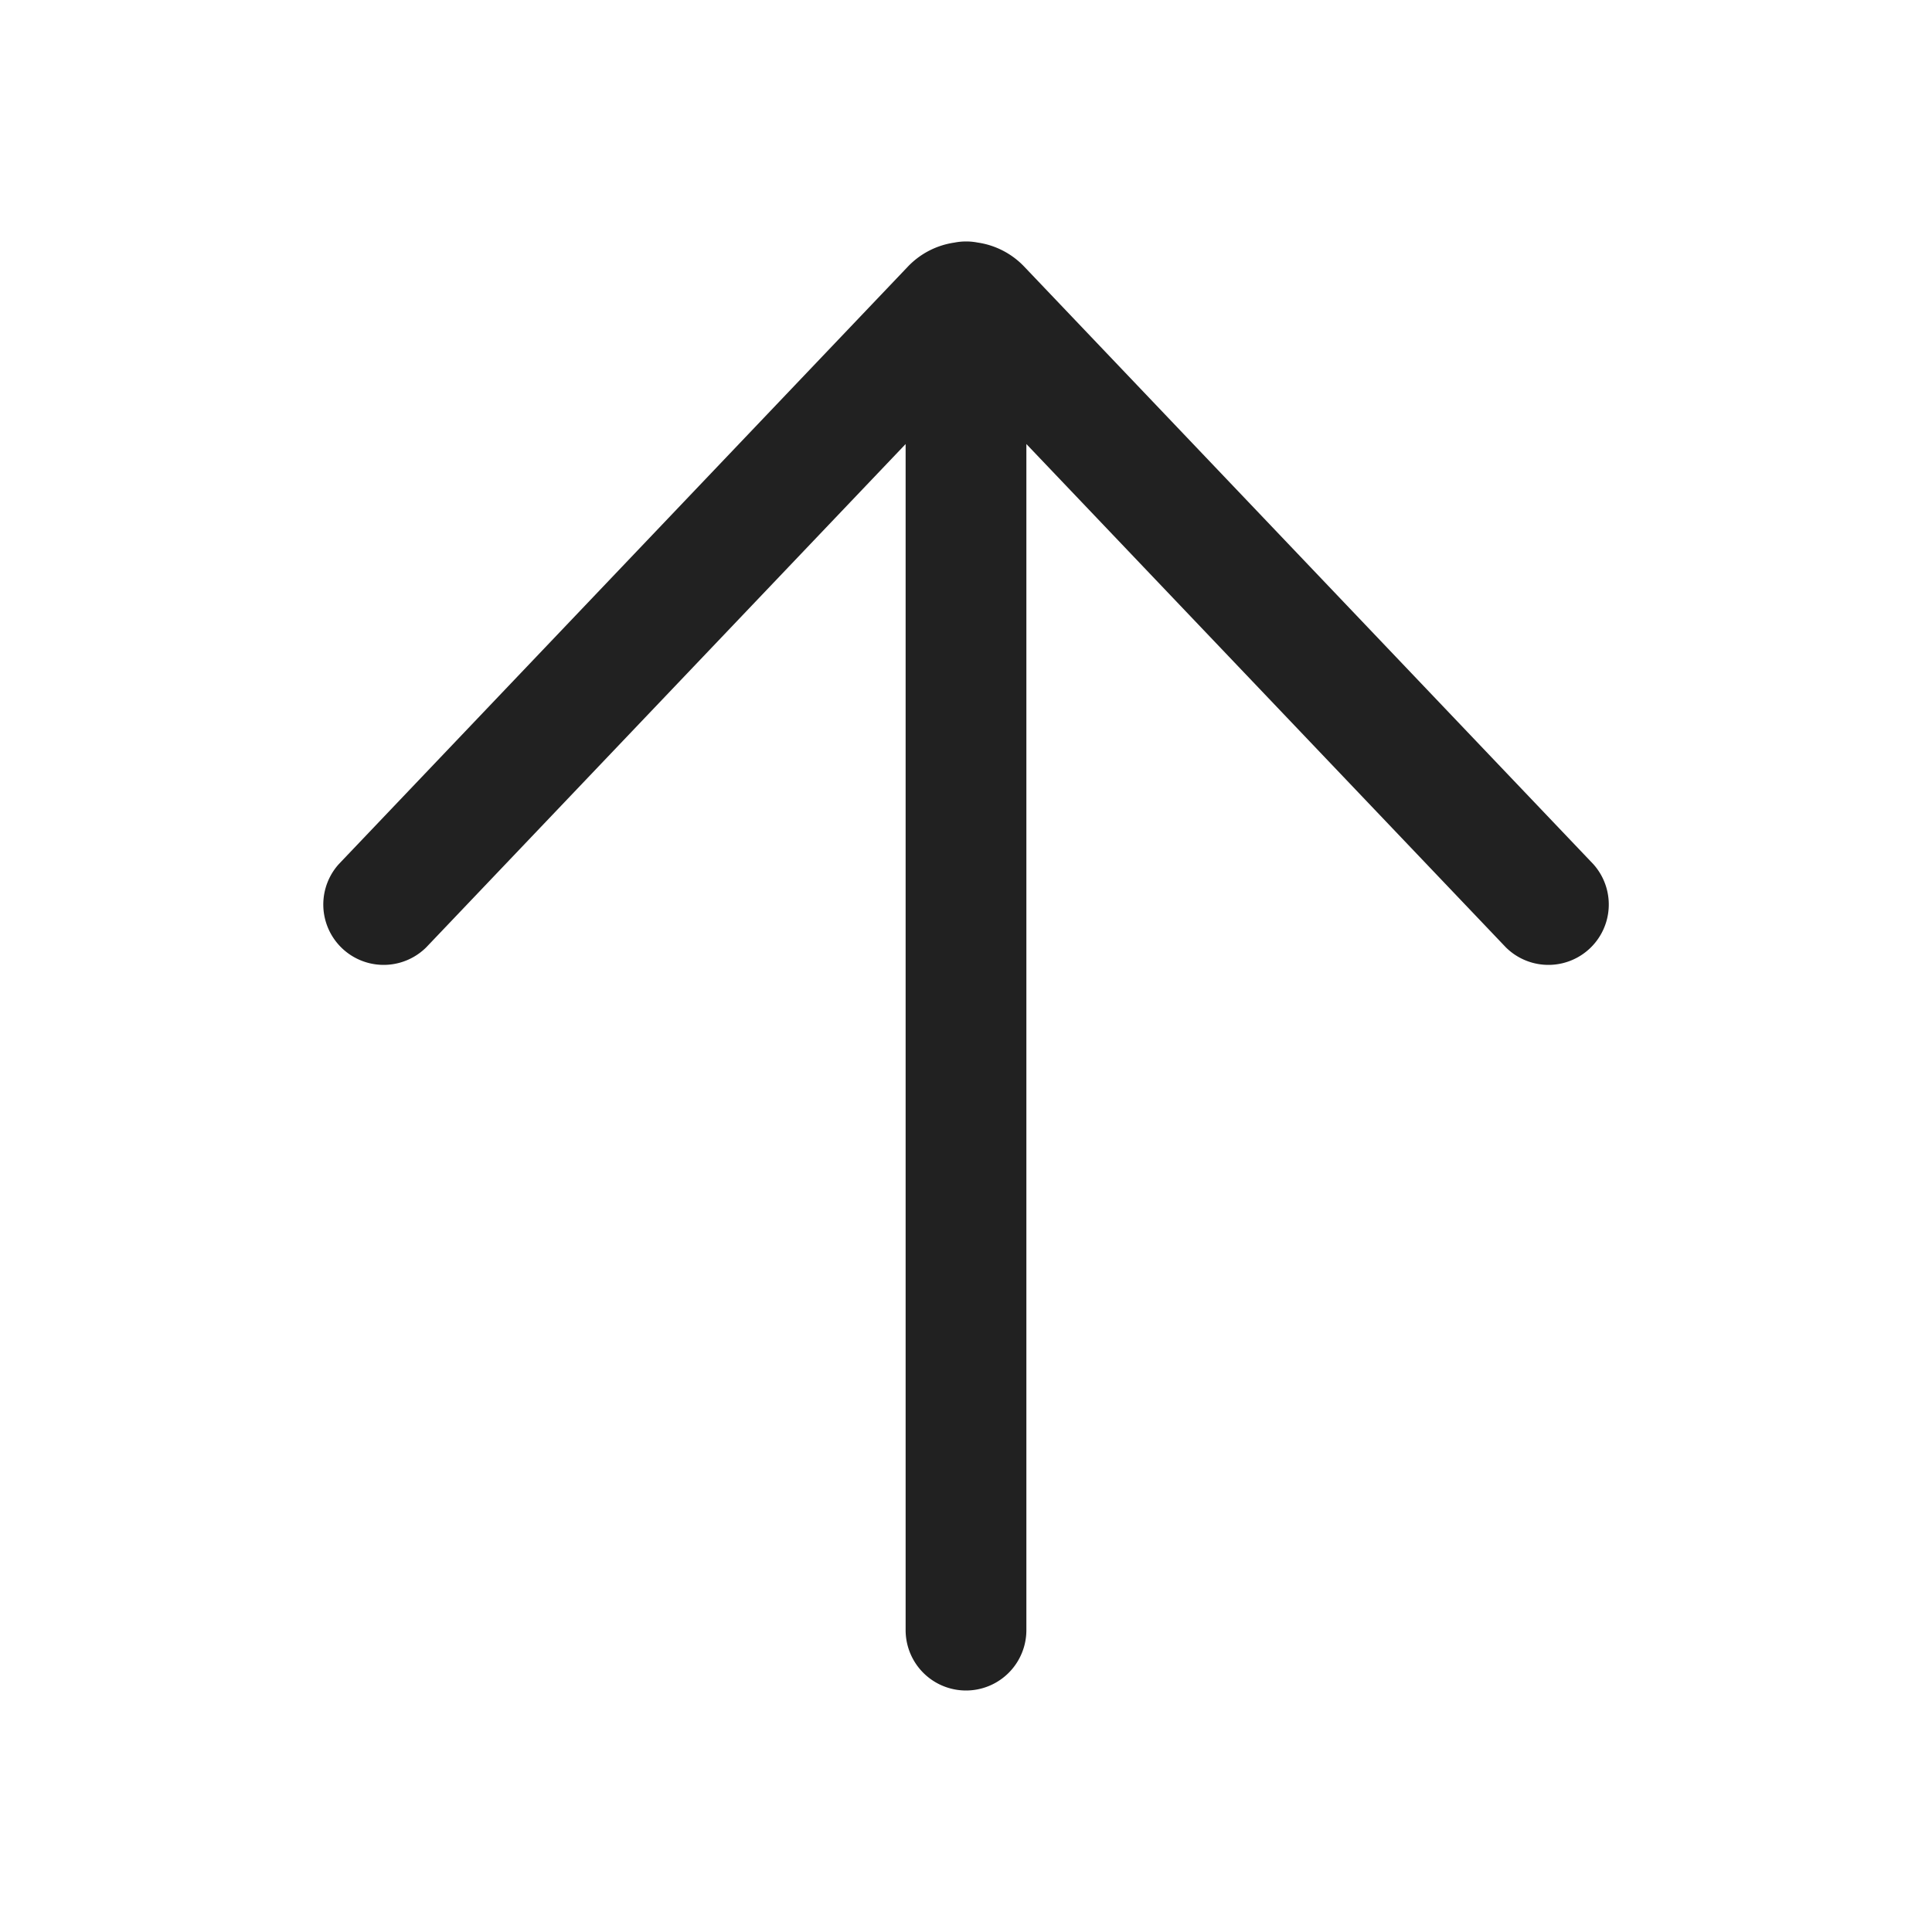
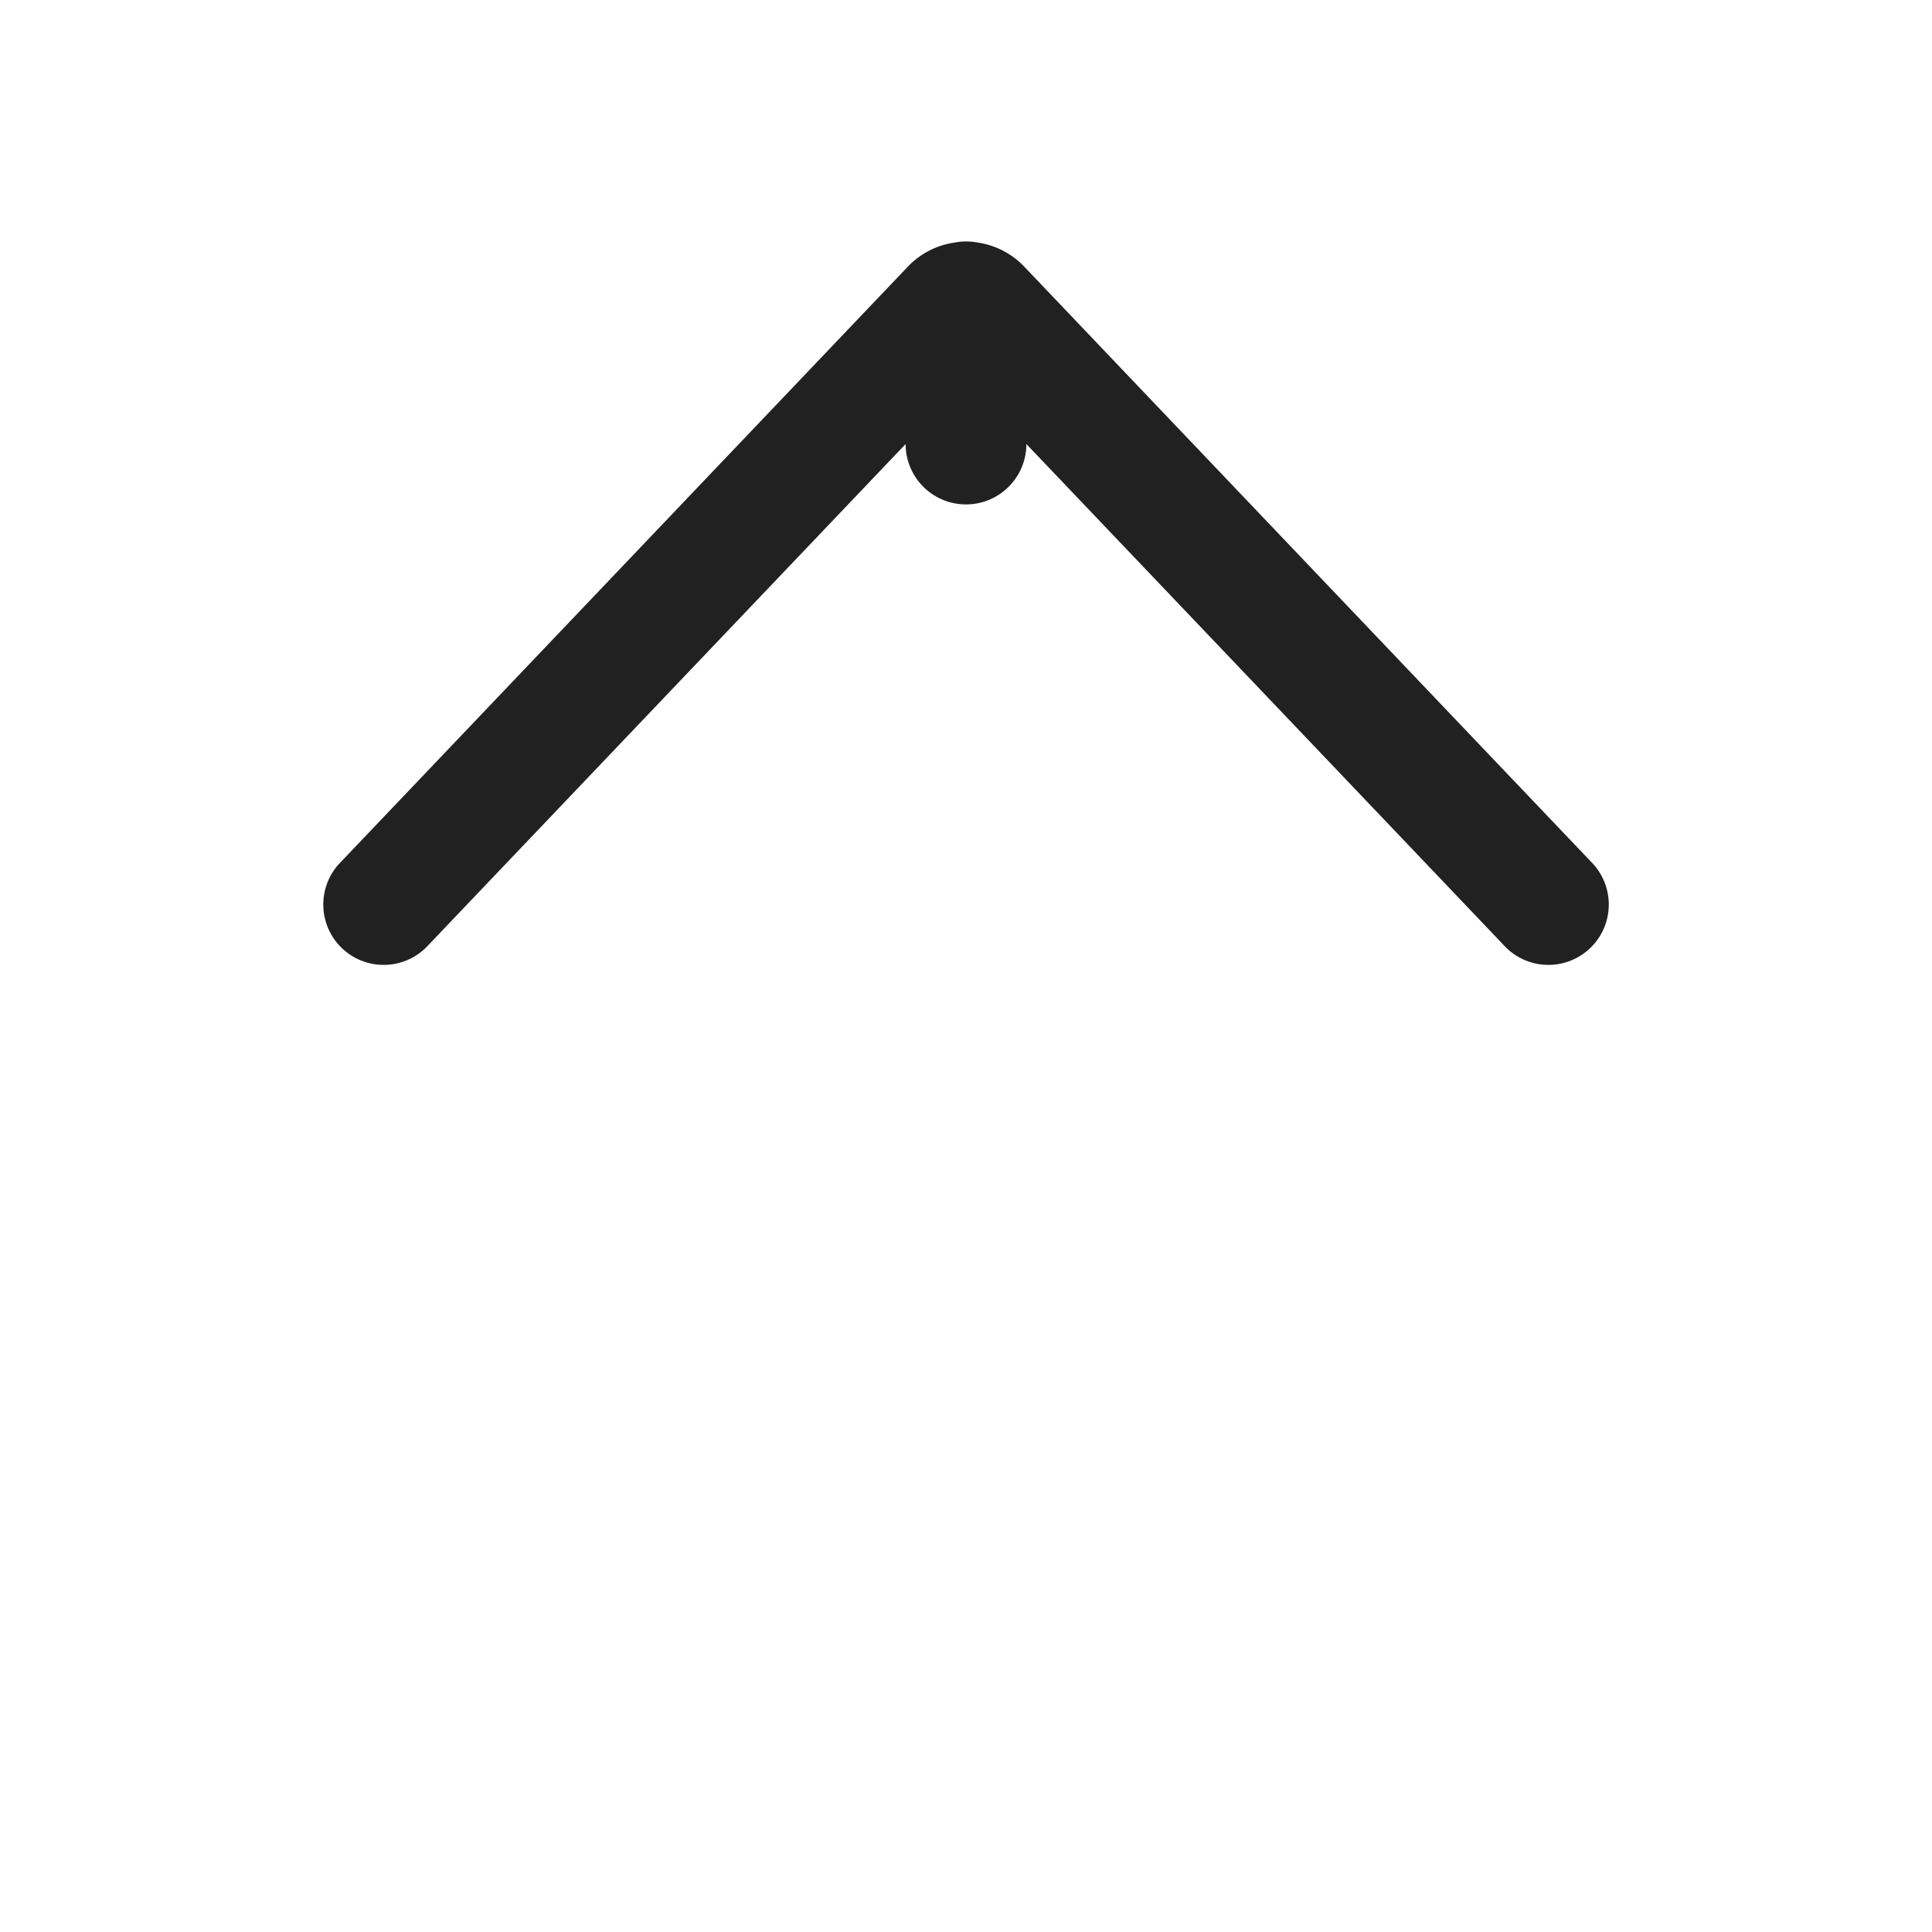
<svg xmlns="http://www.w3.org/2000/svg" width="24" height="24" fill="none" viewBox="0 0 24 24">
-   <path d="M4.21 10.733a.75.75 0 0 0 1.086 1.034l5.954-6.251V20.25a.75.75 0 0 0 1.5 0V5.516l5.955 6.251a.75.75 0 0 0 1.086-1.034l-7.067-7.42a.995.995 0 0 0-.58-.3.754.754 0 0 0-.29.001.995.995 0 0 0-.578.3L4.21 10.733Z" fill="#212121" />
+   <path d="M4.21 10.733a.75.75 0 0 0 1.086 1.034l5.954-6.251a.75.75 0 0 0 1.5 0V5.516l5.955 6.251a.75.75 0 0 0 1.086-1.034l-7.067-7.42a.995.995 0 0 0-.58-.3.754.754 0 0 0-.29.001.995.995 0 0 0-.578.3L4.21 10.733Z" fill="#212121" />
</svg>